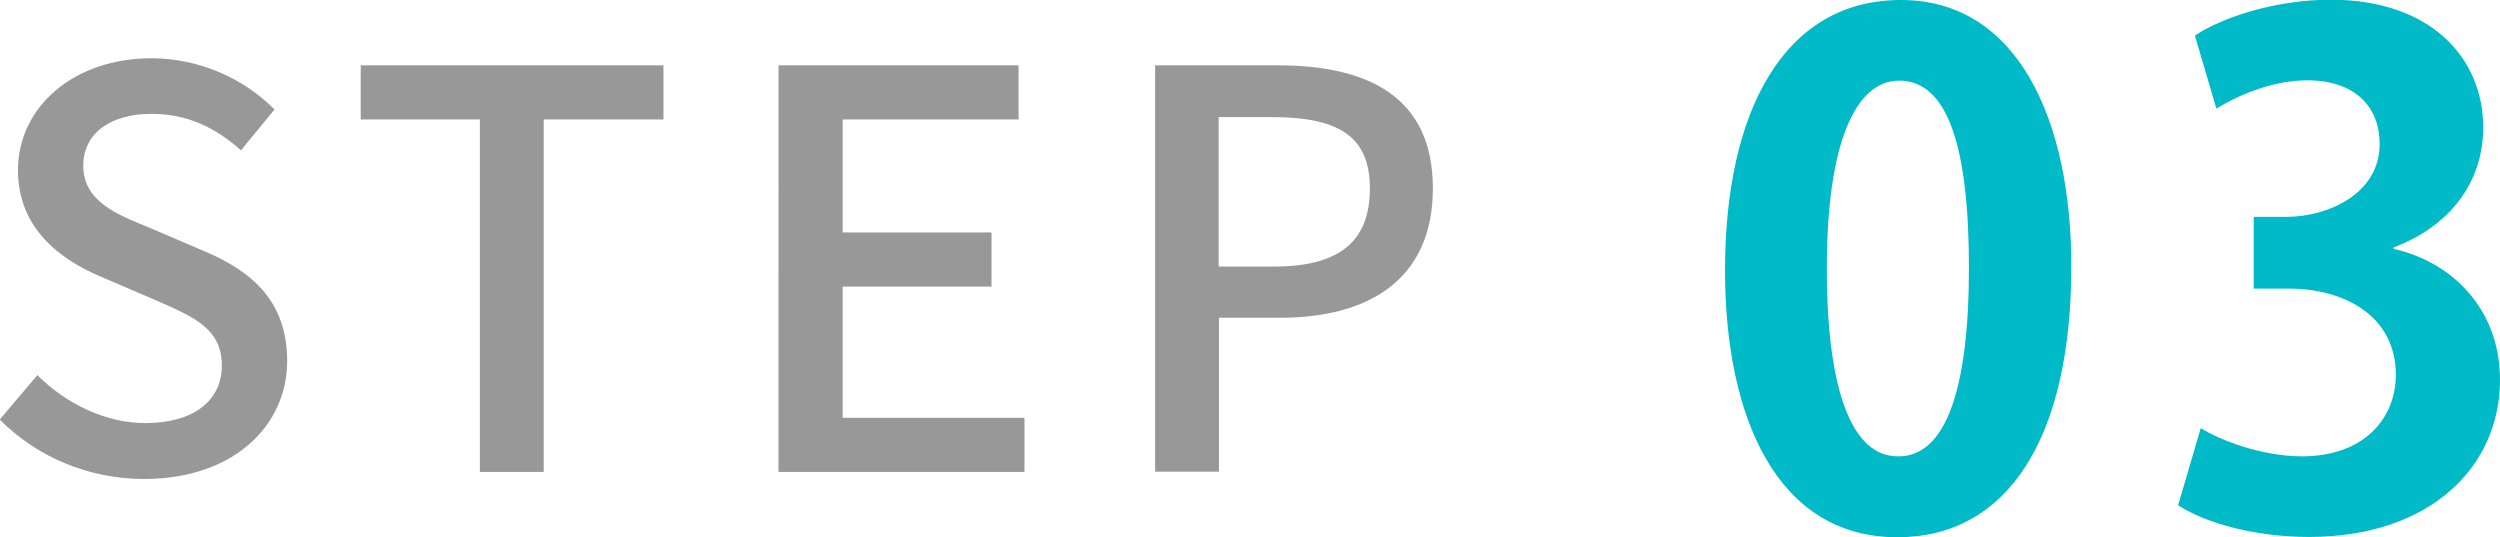
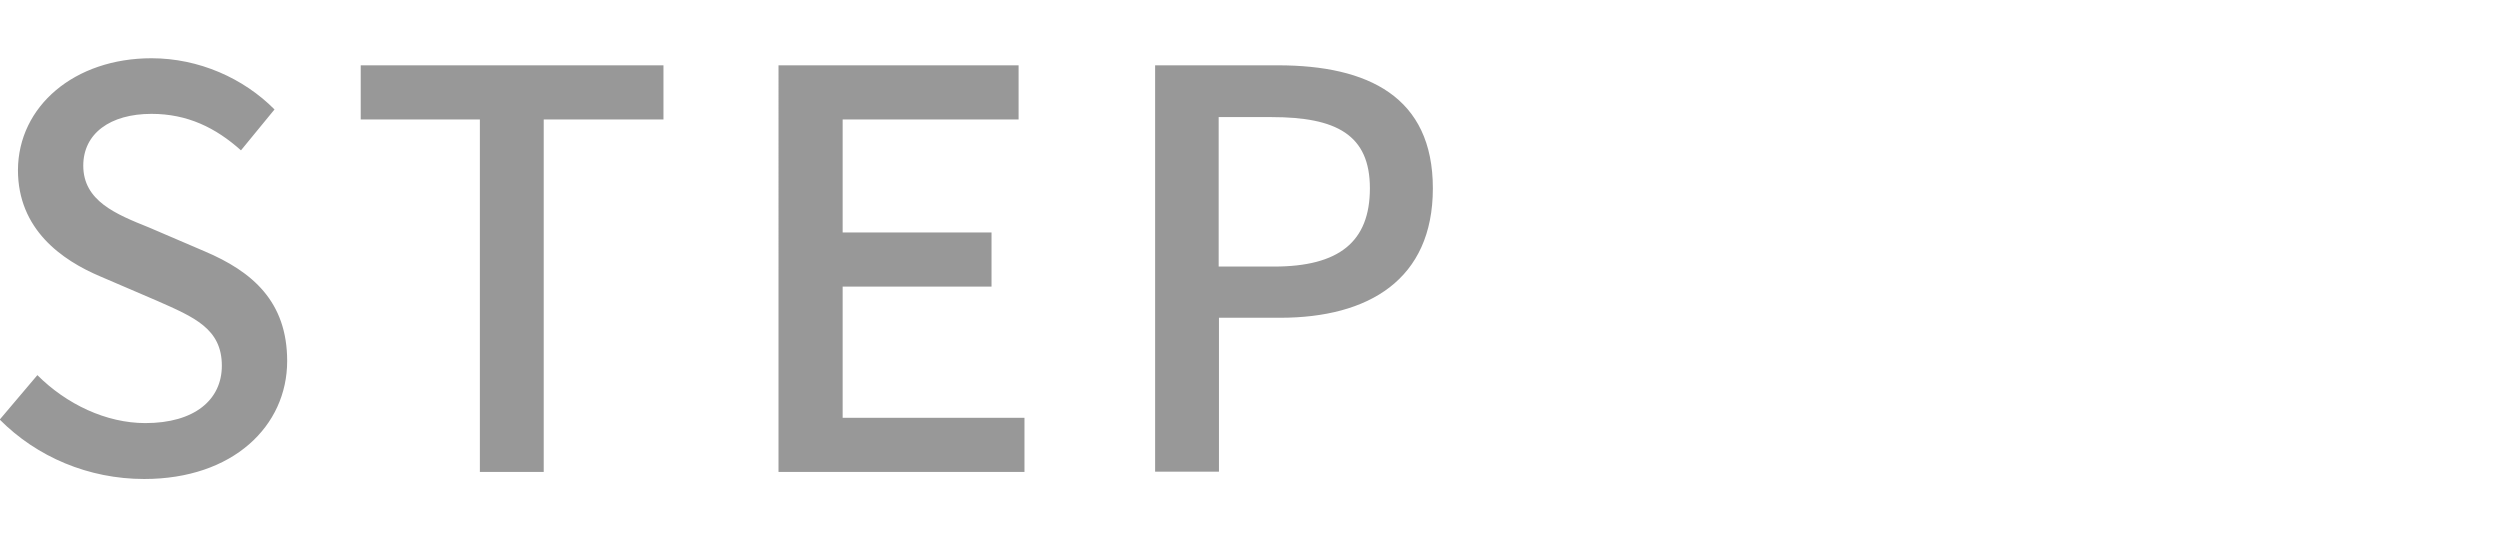
<svg xmlns="http://www.w3.org/2000/svg" id="_レイヤー_2" data-name="レイヤー 2" viewBox="0 0 84.97 18.26">
  <defs>
    <style>.cls-1{fill:#00bac7}.cls-2{fill:#989898}</style>
  </defs>
  <g id="_レイヤー_1-2" data-name="レイヤー 1">
    <path d="m0 14.25 1.27-1.5c.99.99 2.34 1.63 3.67 1.63 1.67 0 2.6-.79 2.6-1.95 0-1.26-.94-1.65-2.21-2.21L3.42 9.4C2.09 8.84.61 7.79.61 5.78c.01-2.17 1.92-3.8 4.54-3.8 1.61 0 3.13.68 4.18 1.74L8.19 5.11c-.86-.77-1.82-1.24-3.04-1.24-1.41 0-2.32.67-2.32 1.76 0 1.2 1.11 1.65 2.23 2.1l1.89.81c1.63.69 2.81 1.71 2.81 3.73 0 2.21-1.84 4.01-4.86 4.01-1.89 0-3.65-.75-4.91-2.02ZM16.31 4.06h-4.05V2.22h10.29v1.84h-4.07v11.98h-2.17V4.06ZM26.47 2.22h8.15v1.84h-5.98V7.9h5.06v1.84h-5.06v4.46h6.18v1.84h-8.36V2.22ZM39.25 2.22h4.18c3.07 0 5.27 1.07 5.27 4.18s-2.19 4.4-5.19 4.4h-2.08v5.23h-2.17V2.22Zm4.05 6.84c2.21 0 3.26-.84 3.26-2.66s-1.14-2.42-3.34-2.42h-1.8v5.08h1.87Z" class="cls-2" />
-     <path d="M58.63 9.19C58.63 3.8 60.62 0 64.61 0s5.79 4.12 5.79 9.05c0 5.86-2.18 9.21-5.91 9.21-4.12 0-5.86-4.12-5.86-9.07Zm5.9 6.32c1.59 0 2.39-2.25 2.39-6.4s-.73-6.37-2.37-6.37c-1.5 0-2.46 2.16-2.46 6.37s.87 6.4 2.41 6.4h.02ZM81.36 8.46c1.97.44 3.61 2.04 3.61 4.45 0 2.95-2.37 5.34-6.49 5.34-1.87 0-3.56-.49-4.45-1.08l.77-2.62c.66.42 2.09.96 3.44.96 2.13 0 3.19-1.31 3.19-2.77 0-1.99-1.73-2.93-3.63-2.93h-1.2V7.37h1.12c1.38 0 3.16-.77 3.16-2.48 0-1.24-.82-2.16-2.46-2.16-1.22 0-2.41.54-3.09.96l-.73-2.48c.91-.61 2.72-1.22 4.62-1.22 3.4 0 5.18 1.99 5.18 4.34 0 1.83-1.1 3.35-3.05 4.08v.05Z" class="cls-1" />
  </g>
</svg>